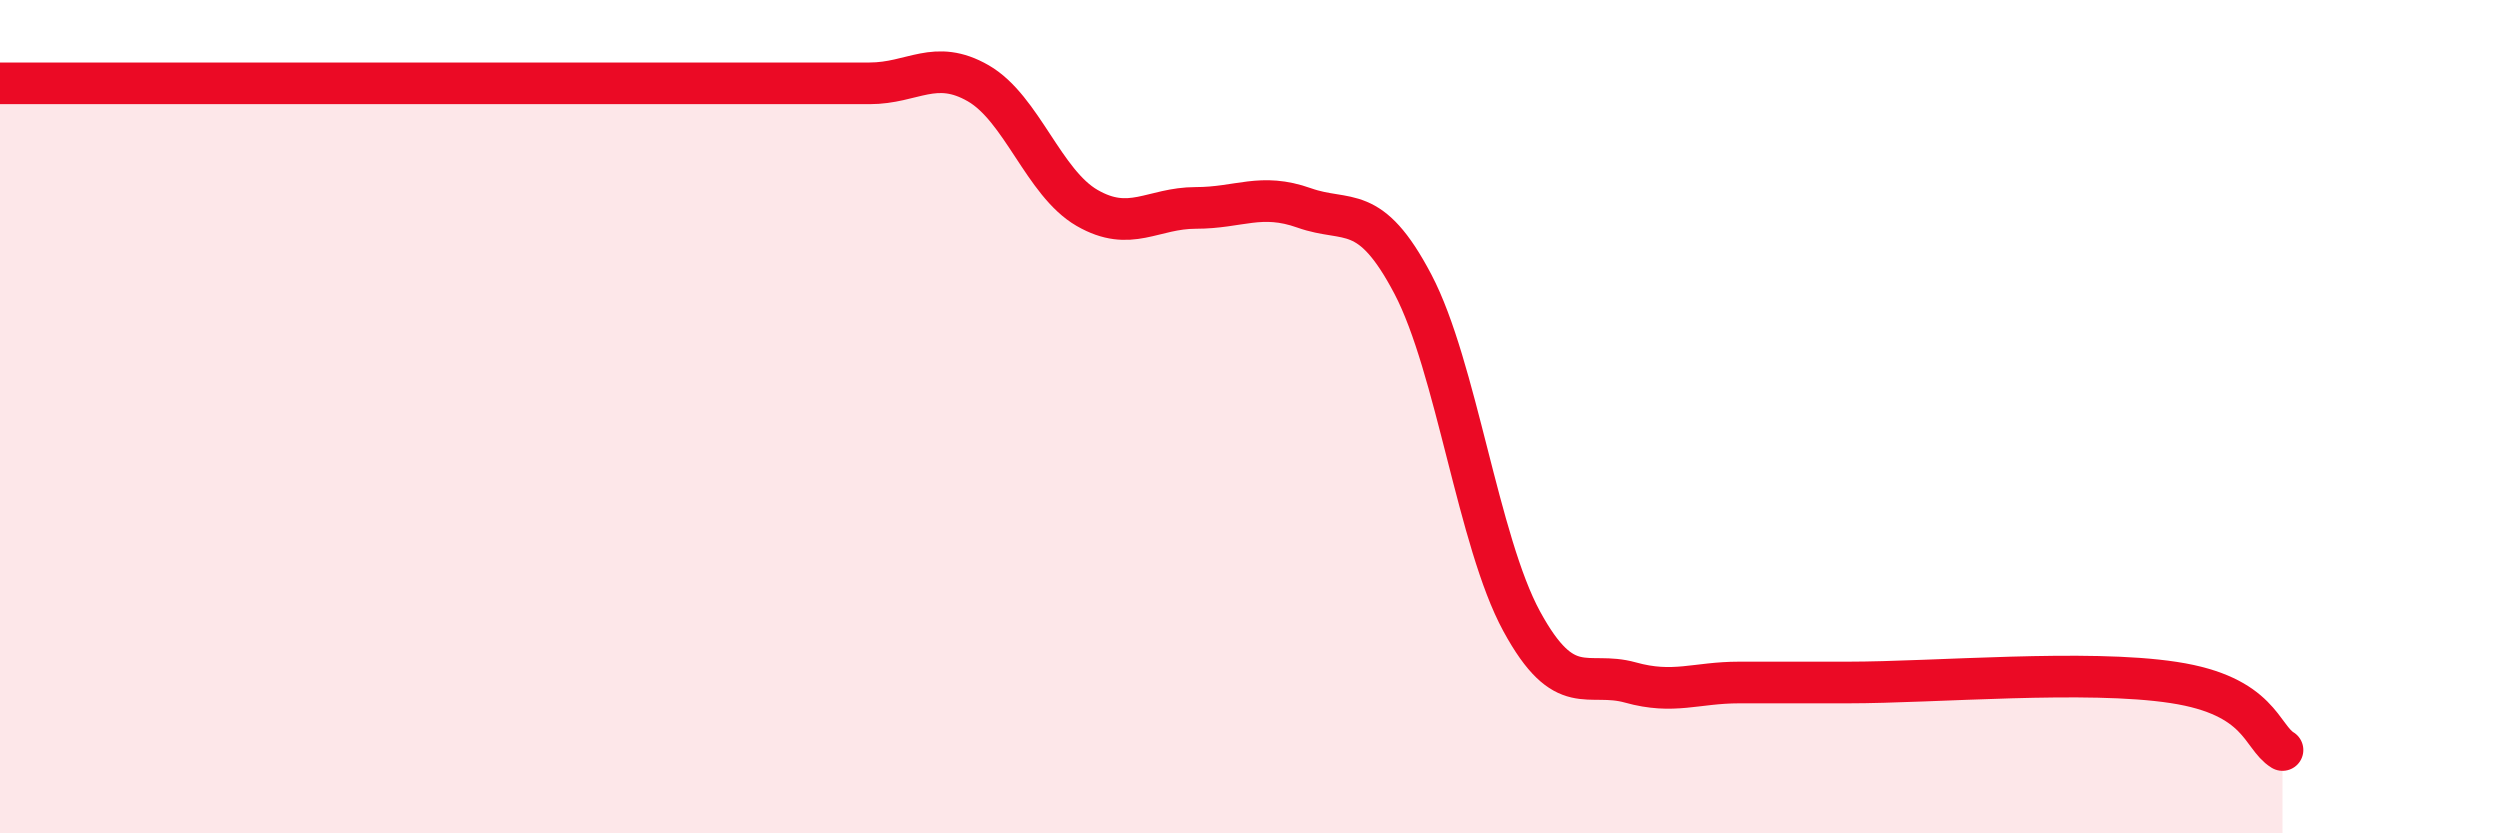
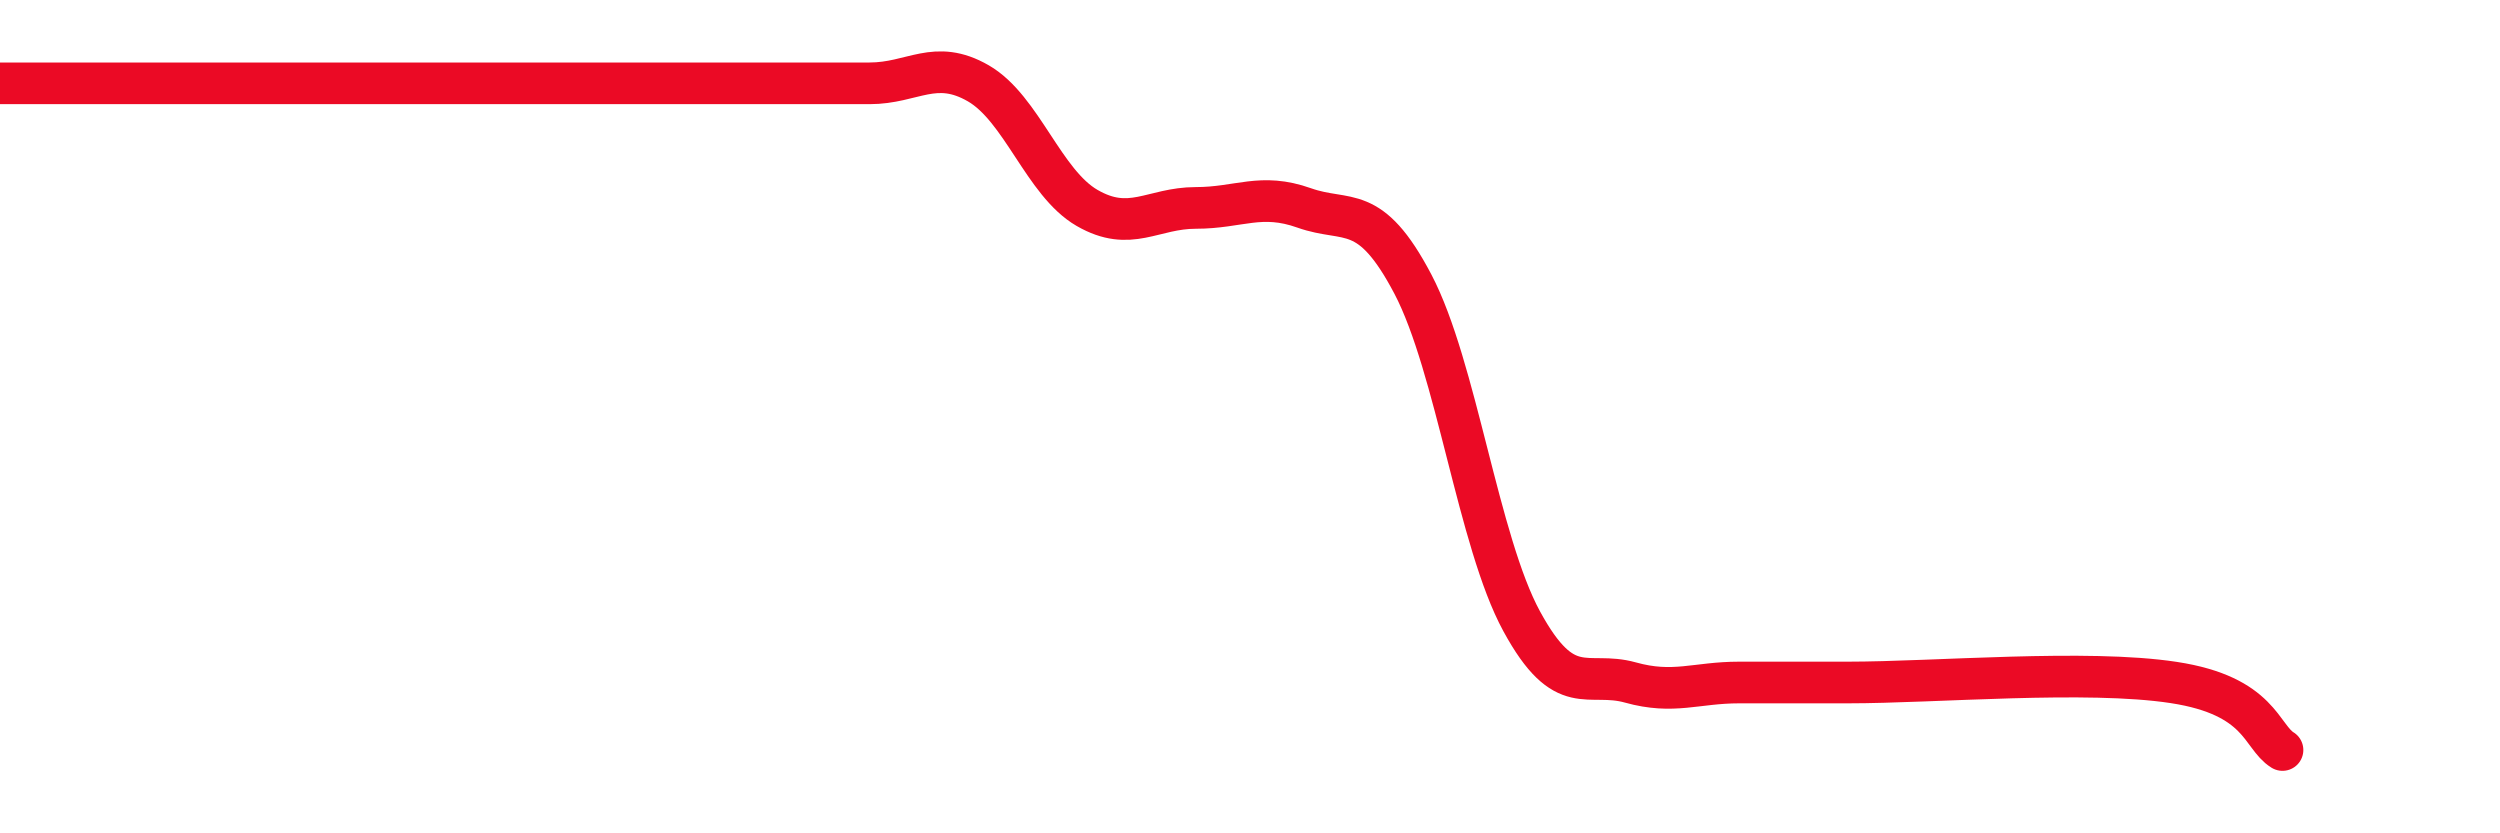
<svg xmlns="http://www.w3.org/2000/svg" width="60" height="20" viewBox="0 0 60 20">
-   <path d="M 0,2 C 0.52,2 1.57,2 2.61,2 C 3.65,2 4.18,2 5.22,2 C 6.26,2 6.79,2 7.83,2 C 8.87,2 9.39,2 10.43,2 C 11.47,2 12,2 13.04,2 C 14.08,2 14.61,2 15.65,2 C 16.69,2 17.22,2 18.26,2 C 19.3,2 19.83,2 20.87,2 C 21.91,2 22.44,1.4 23.48,2 C 24.52,2.6 25.05,4.39 26.09,4.99 C 27.13,5.59 27.66,4.99 28.7,4.99 C 29.74,4.99 30.26,4.62 31.3,4.99 C 32.34,5.36 32.87,4.84 33.91,6.82 C 34.95,8.8 35.48,13 36.52,14.91 C 37.56,16.82 38.09,16.09 39.13,16.38 C 40.17,16.67 40.7,16.38 41.74,16.38 C 42.78,16.38 42.26,16.38 44.35,16.38 C 46.44,16.38 50.08,16.06 52.17,16.38 C 54.26,16.7 54.26,17.68 54.78,18L54.78 20L0 20Z" fill="#EB0A25" opacity="0.1" stroke-linecap="round" stroke-linejoin="round" />
  <path d="M 0,2 C 0.52,2 1.57,2 2.61,2 C 3.65,2 4.18,2 5.22,2 C 6.26,2 6.79,2 7.83,2 C 8.87,2 9.39,2 10.43,2 C 11.47,2 12,2 13.04,2 C 14.08,2 14.61,2 15.65,2 C 16.69,2 17.22,2 18.26,2 C 19.3,2 19.83,2 20.87,2 C 21.91,2 22.44,1.4 23.48,2 C 24.52,2.6 25.05,4.39 26.09,4.99 C 27.13,5.59 27.66,4.99 28.7,4.99 C 29.74,4.99 30.26,4.62 31.3,4.99 C 32.34,5.36 32.87,4.84 33.91,6.82 C 34.95,8.8 35.48,13 36.52,14.91 C 37.56,16.82 38.09,16.09 39.13,16.38 C 40.17,16.67 40.7,16.38 41.74,16.38 C 42.78,16.38 42.26,16.38 44.35,16.38 C 46.44,16.38 50.08,16.06 52.17,16.38 C 54.26,16.7 54.26,17.68 54.78,18" stroke="#EB0A25" stroke-width="1" fill="none" stroke-linecap="round" stroke-linejoin="round" />
</svg>